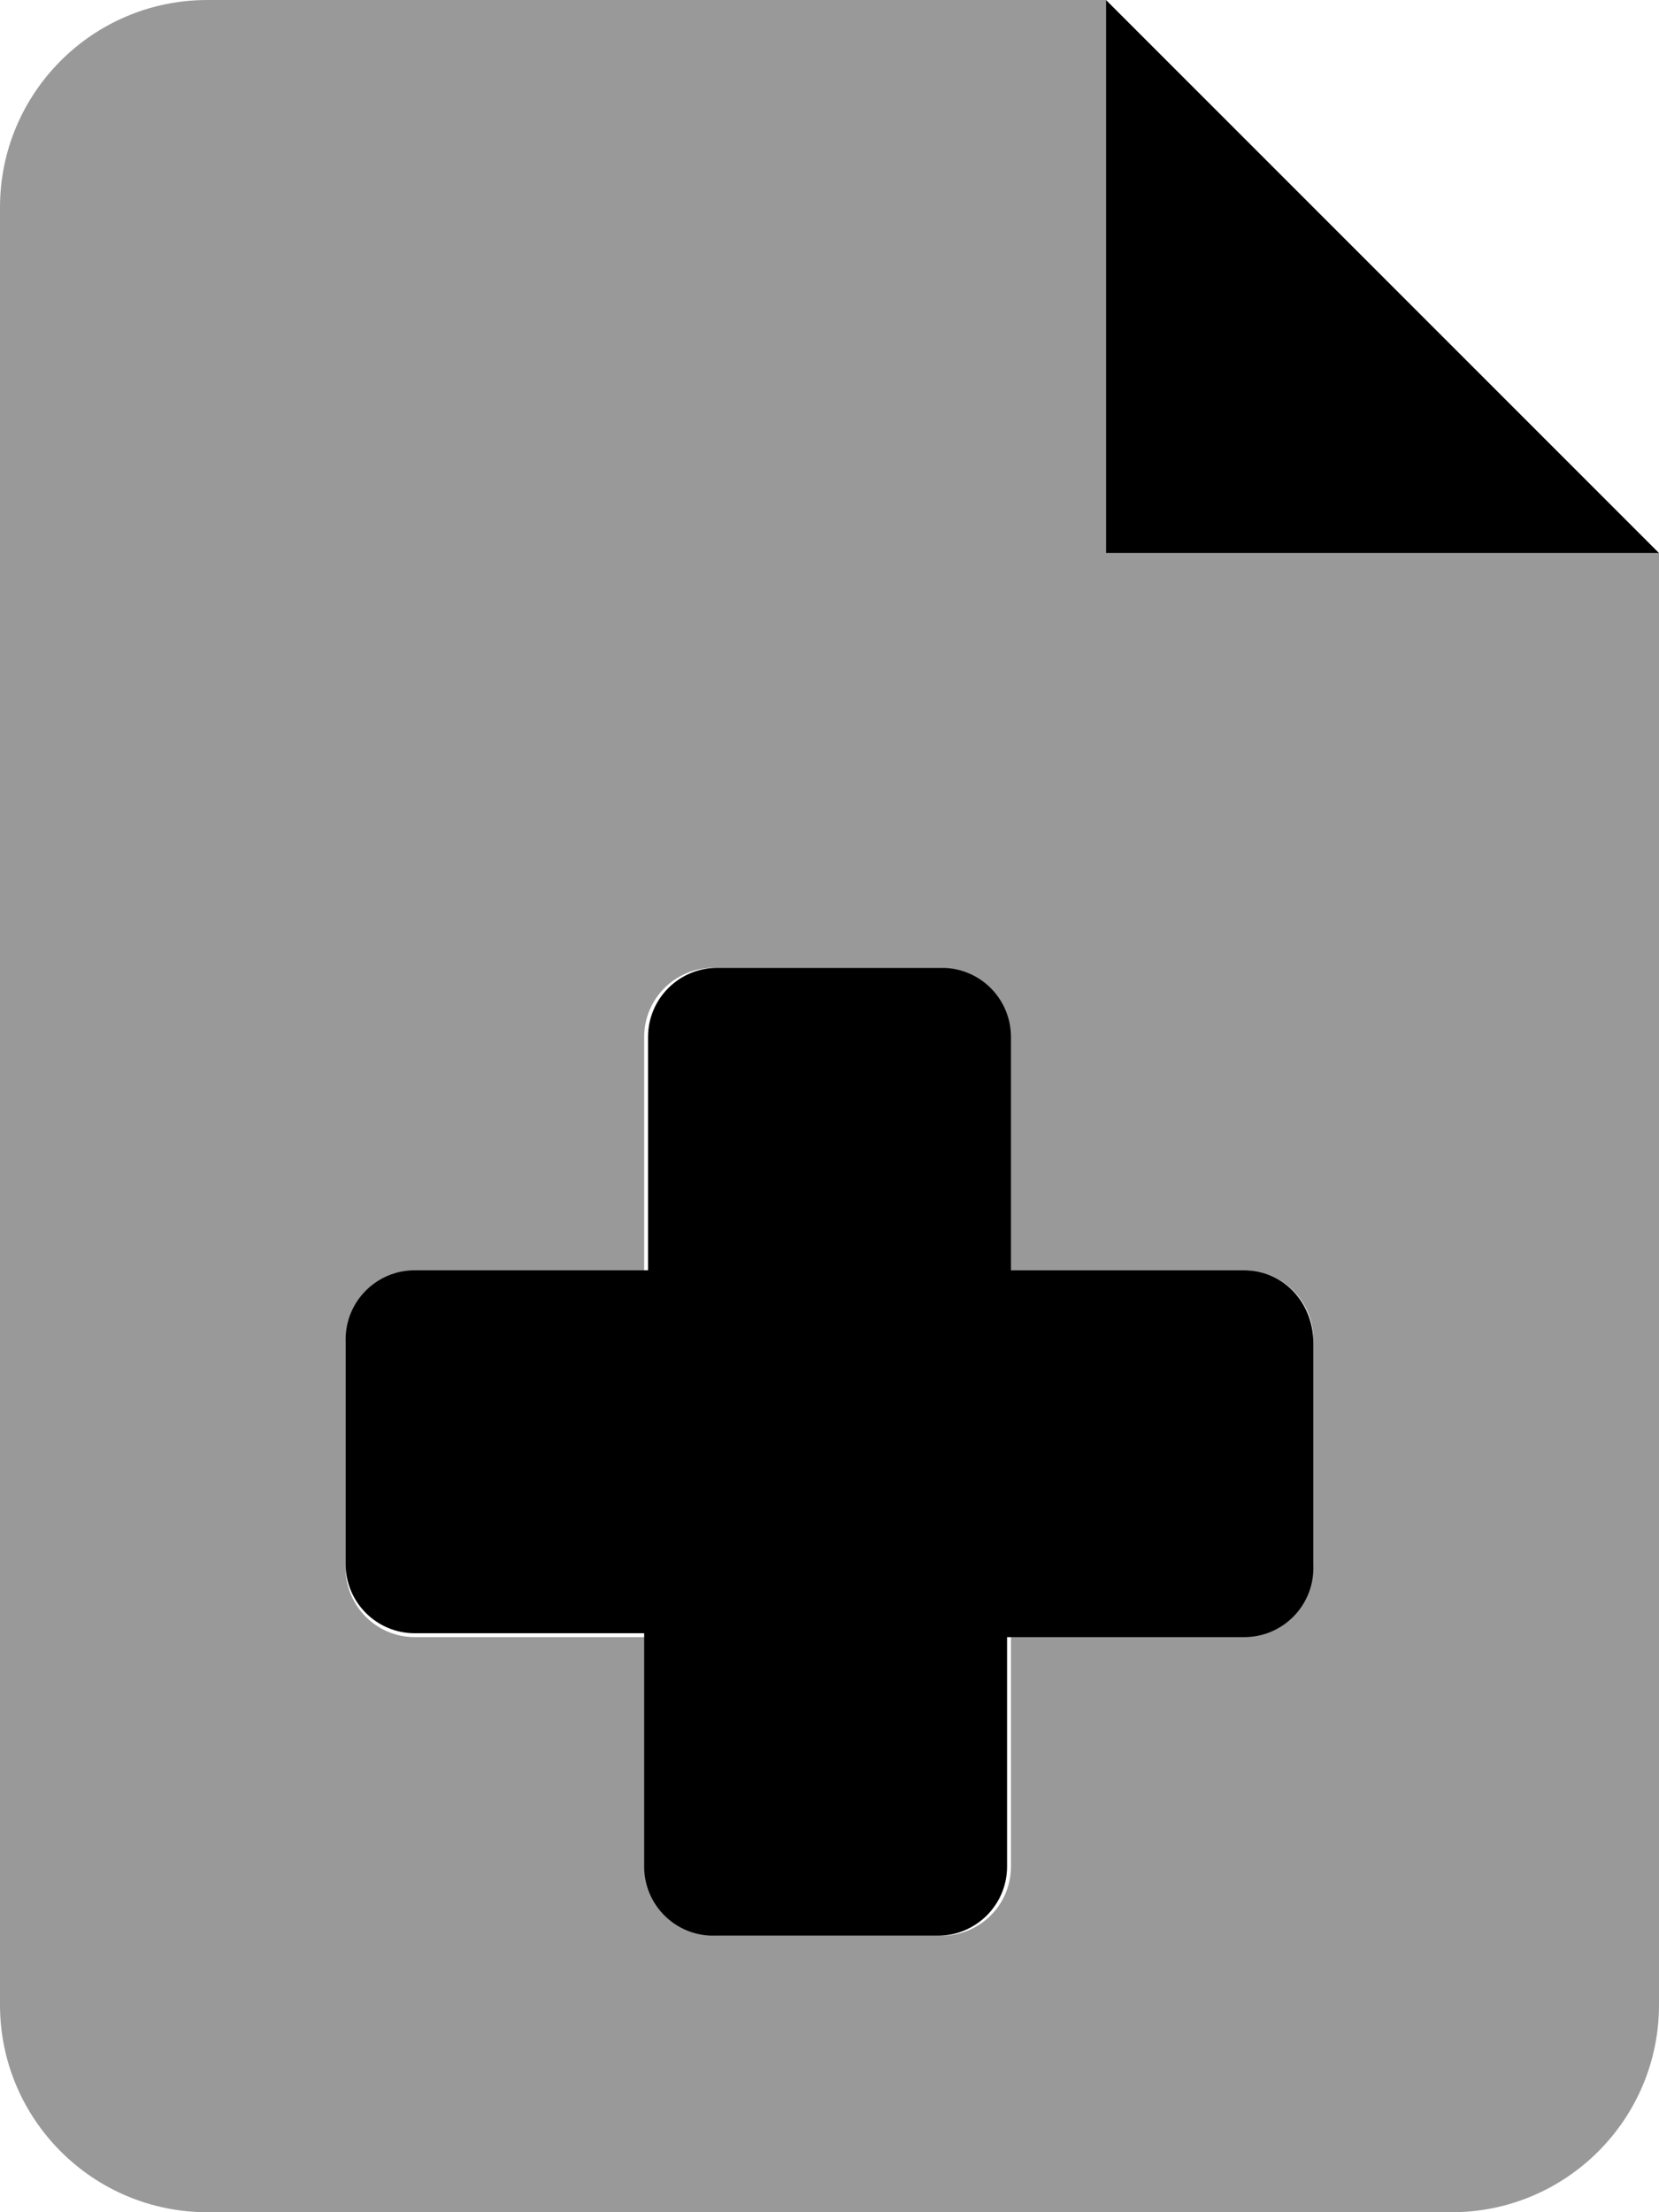
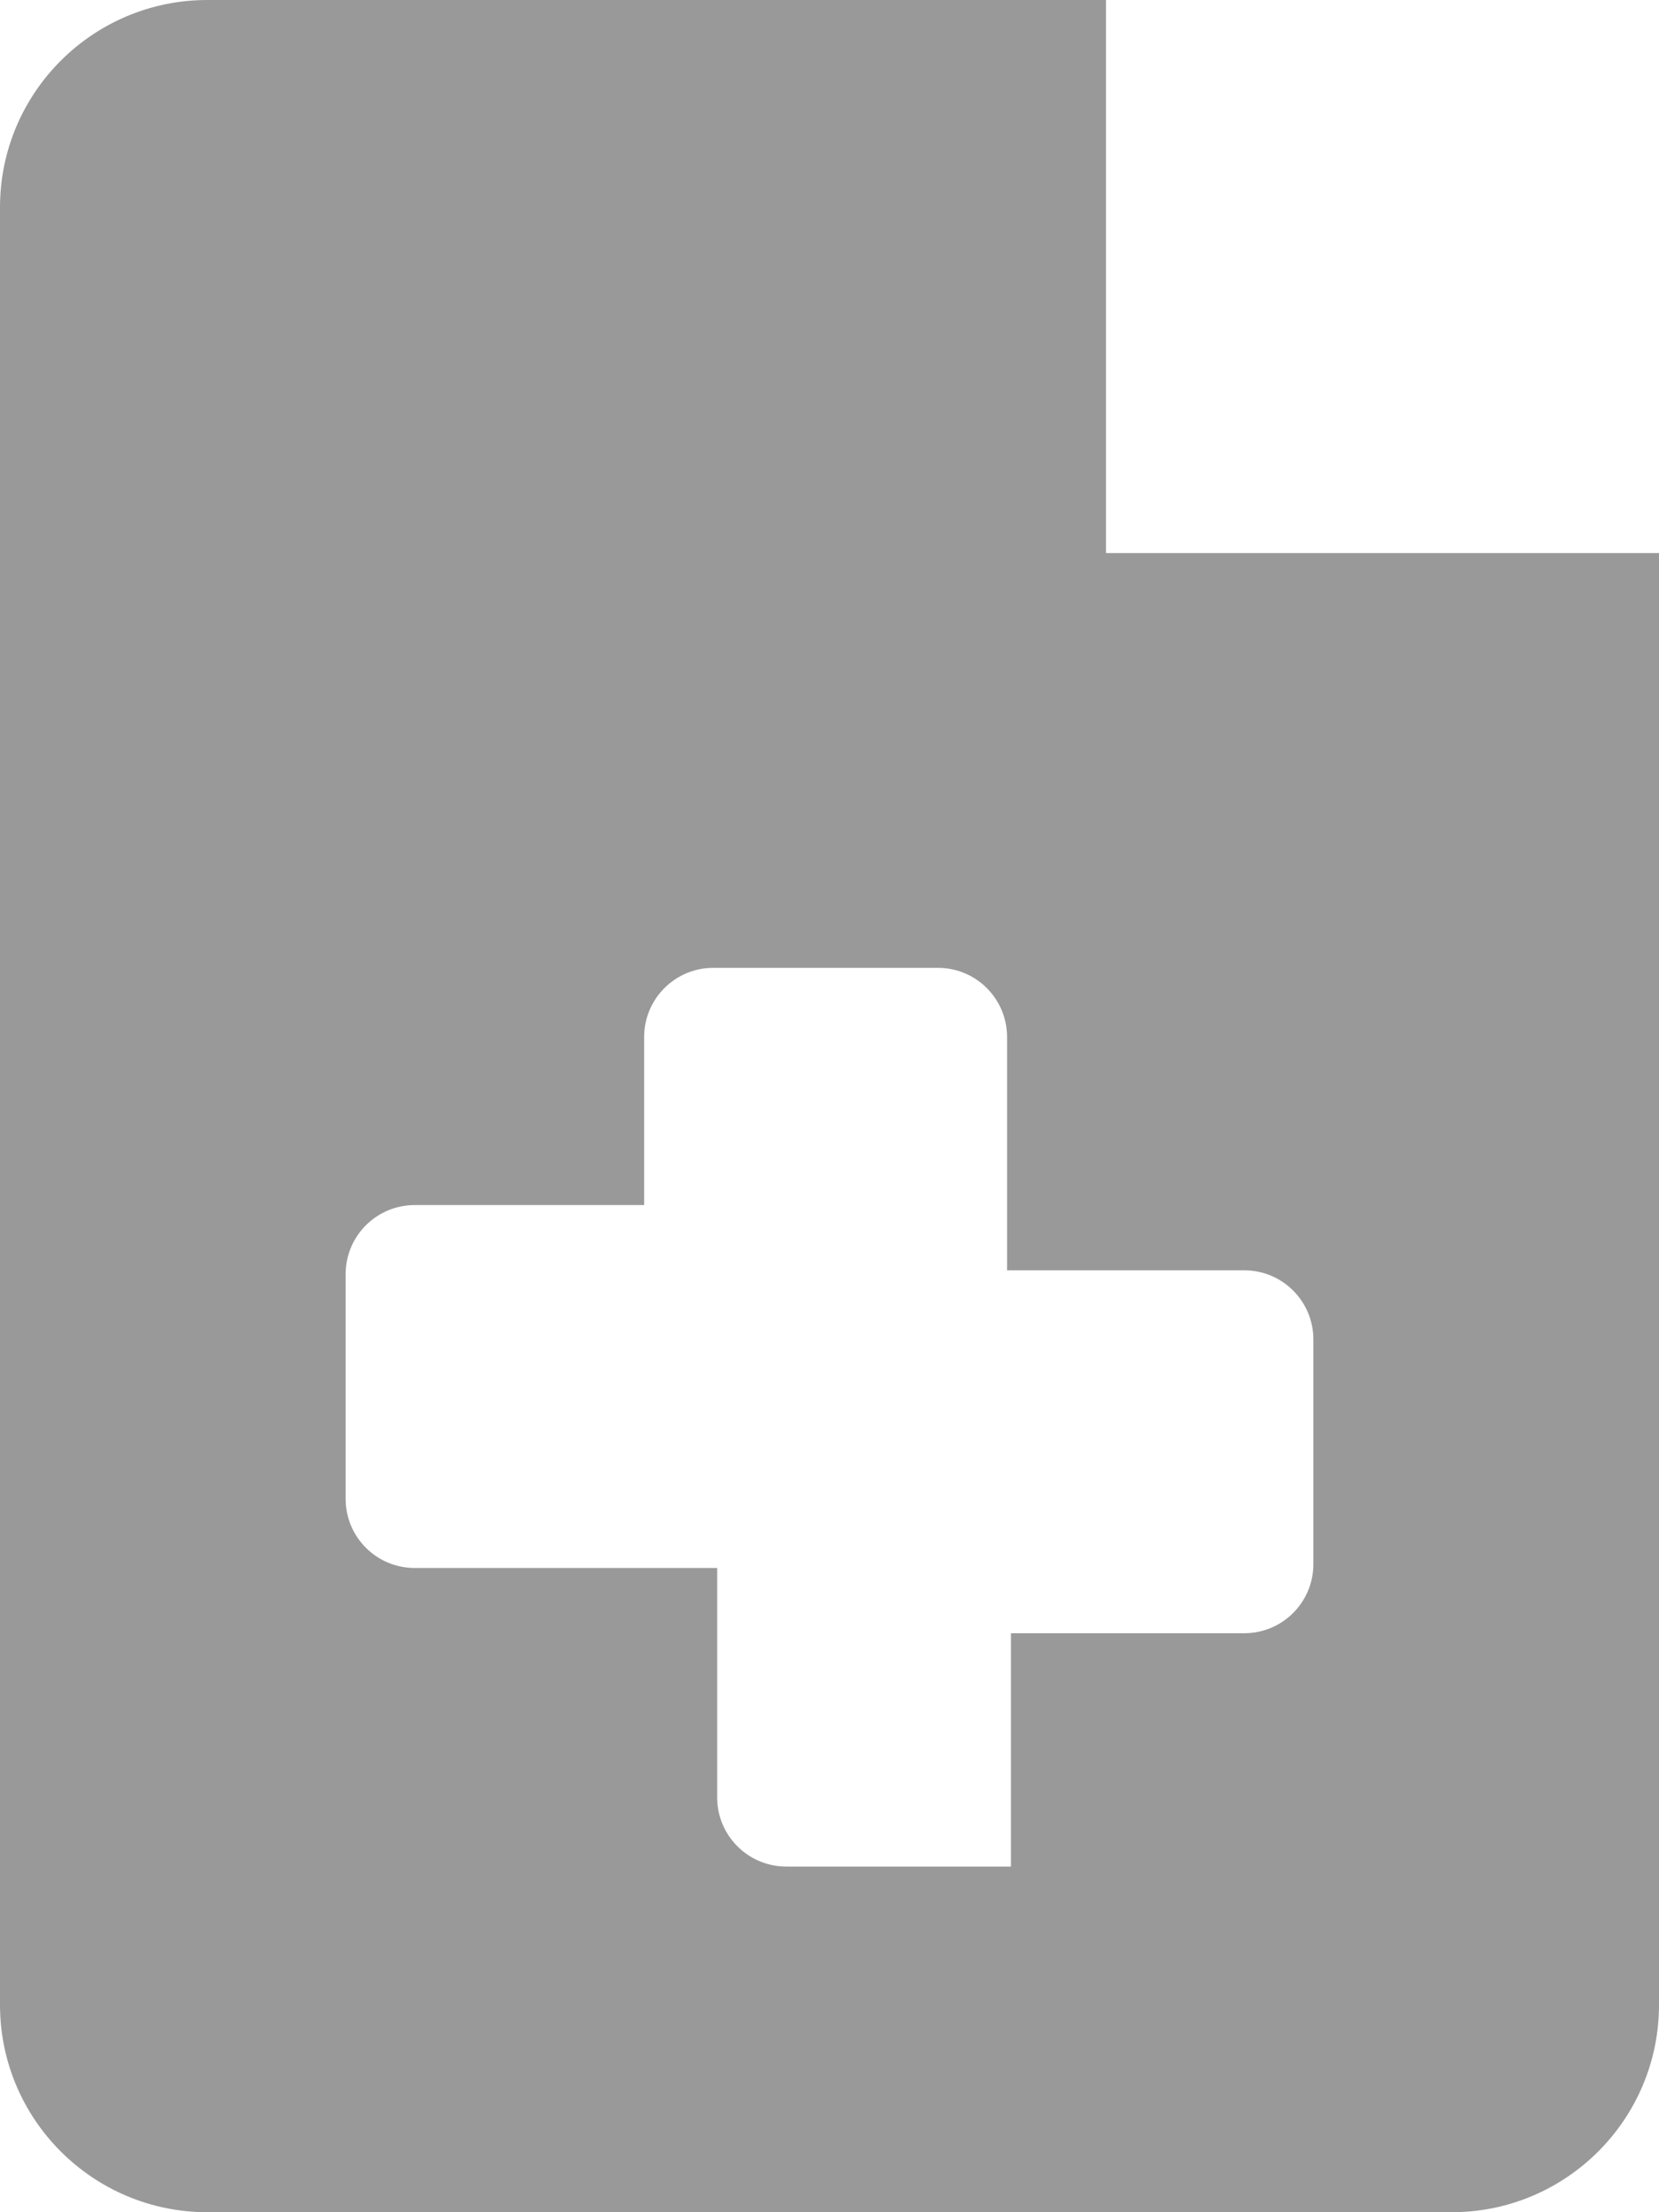
<svg xmlns="http://www.w3.org/2000/svg" viewBox="0 0 384 512">
  <defs>
    <style>.fa-secondary{opacity:.4}</style>
  </defs>
-   <path class="fa-primary" d="M288 294h-54V240c0-8.836-7.164-16-16-16h-52c-8.835 0-16 7.164-16 16v54H96c-8.836 0-16 7.163-16 16v52c0 8.835 7.164 16 16 16h53.1V432c0 8.836 7.165 16 16 16h52c8.836 0 16-7.164 16-16v-53.1H288c8.836 0 16-7.165 16-16v-52C304 301.2 296.8 294 288 294zM256 0v128h128L256 0z" />
-   <path class="fa-secondary" d="M256 128V0H48C21.49 0 0 21.49 0 48v416C0 490.5 21.49 512 48 512h288c26.51 0 48-21.49 48-48V128H256zM304 362c0 8.835-7.164 16-16 16h-54V432c0 8.836-7.164 16-16 16h-52c-8.835 0-16-7.164-16-16v-53.1H96c-8.836 0-16-7.165-16-16v-52c0-8.837 7.164-16 16-16h53.1V240c0-8.836 7.165-16 16-16h52c8.836 0 16 7.164 16 16v54H288c8.836 0 16 7.163 16 16V362z" />
+   <path class="fa-secondary" d="M256 128V0H48C21.49 0 0 21.49 0 48v416C0 490.5 21.49 512 48 512h288c26.51 0 48-21.49 48-48V128H256zM304 362c0 8.835-7.164 16-16 16h-54V432h-52c-8.835 0-16-7.164-16-16v-53.1H96c-8.836 0-16-7.165-16-16v-52c0-8.837 7.164-16 16-16h53.1V240c0-8.836 7.165-16 16-16h52c8.836 0 16 7.164 16 16v54H288c8.836 0 16 7.163 16 16V362z" />
</svg>